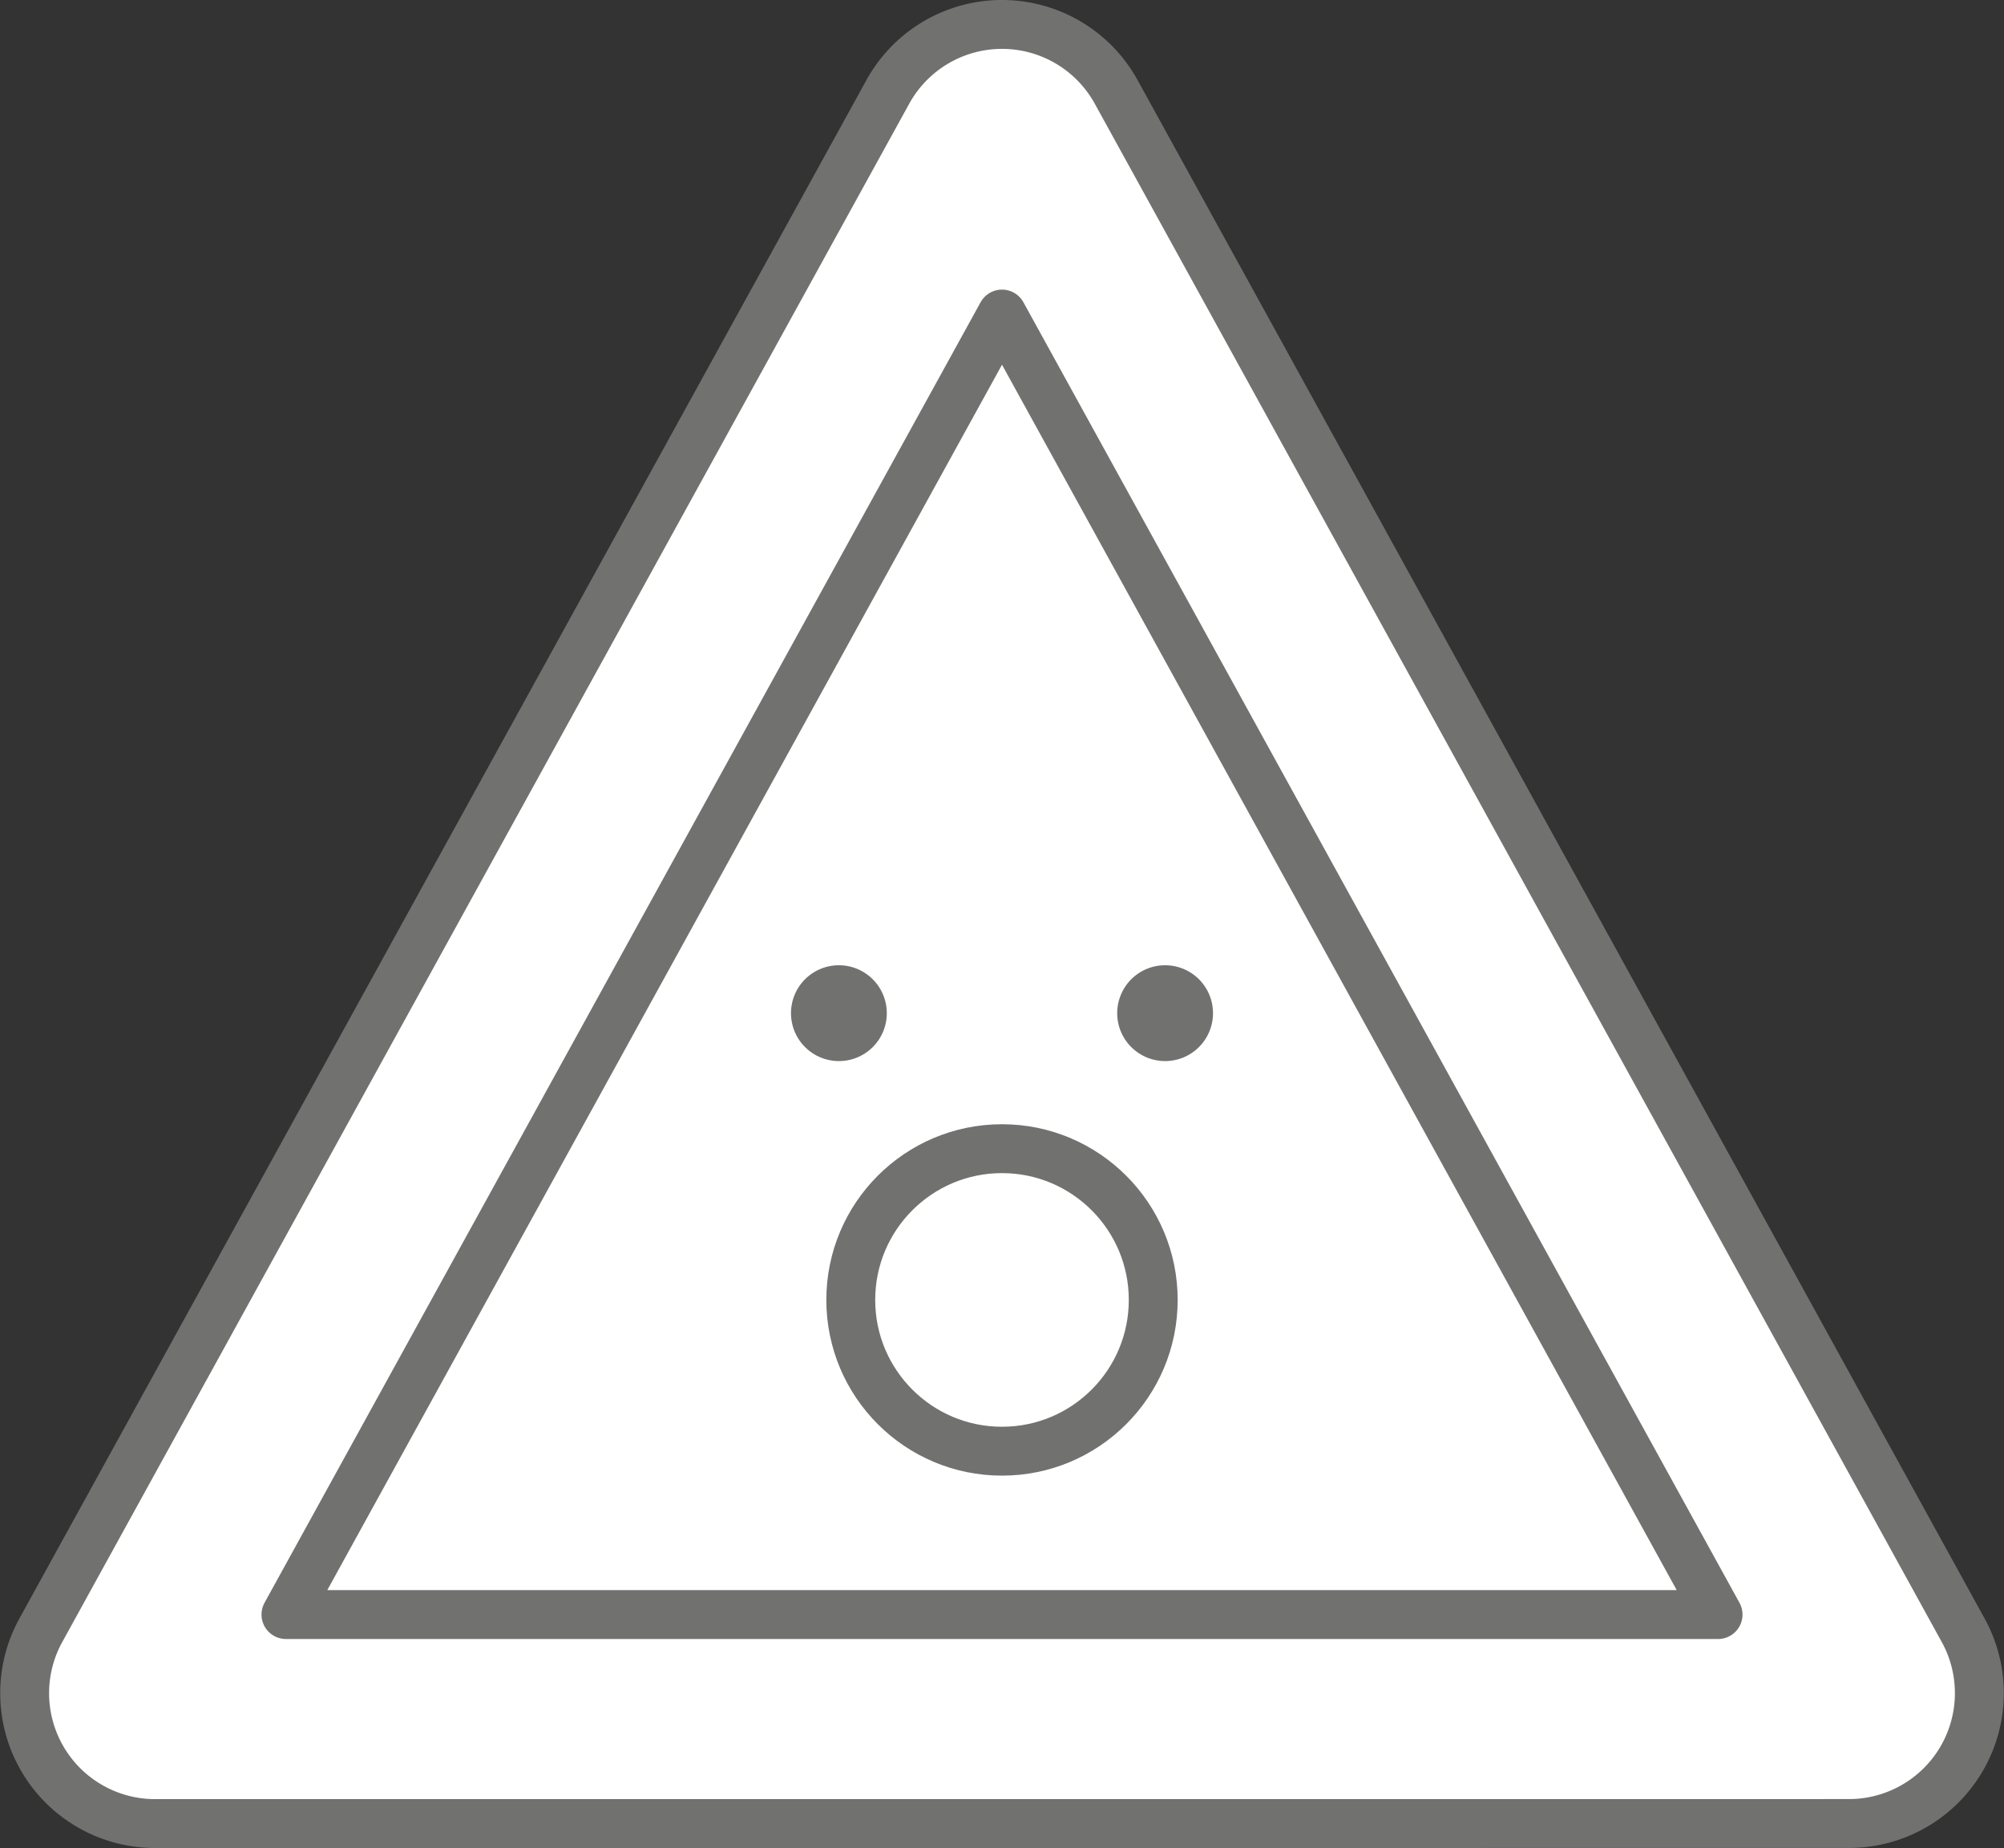
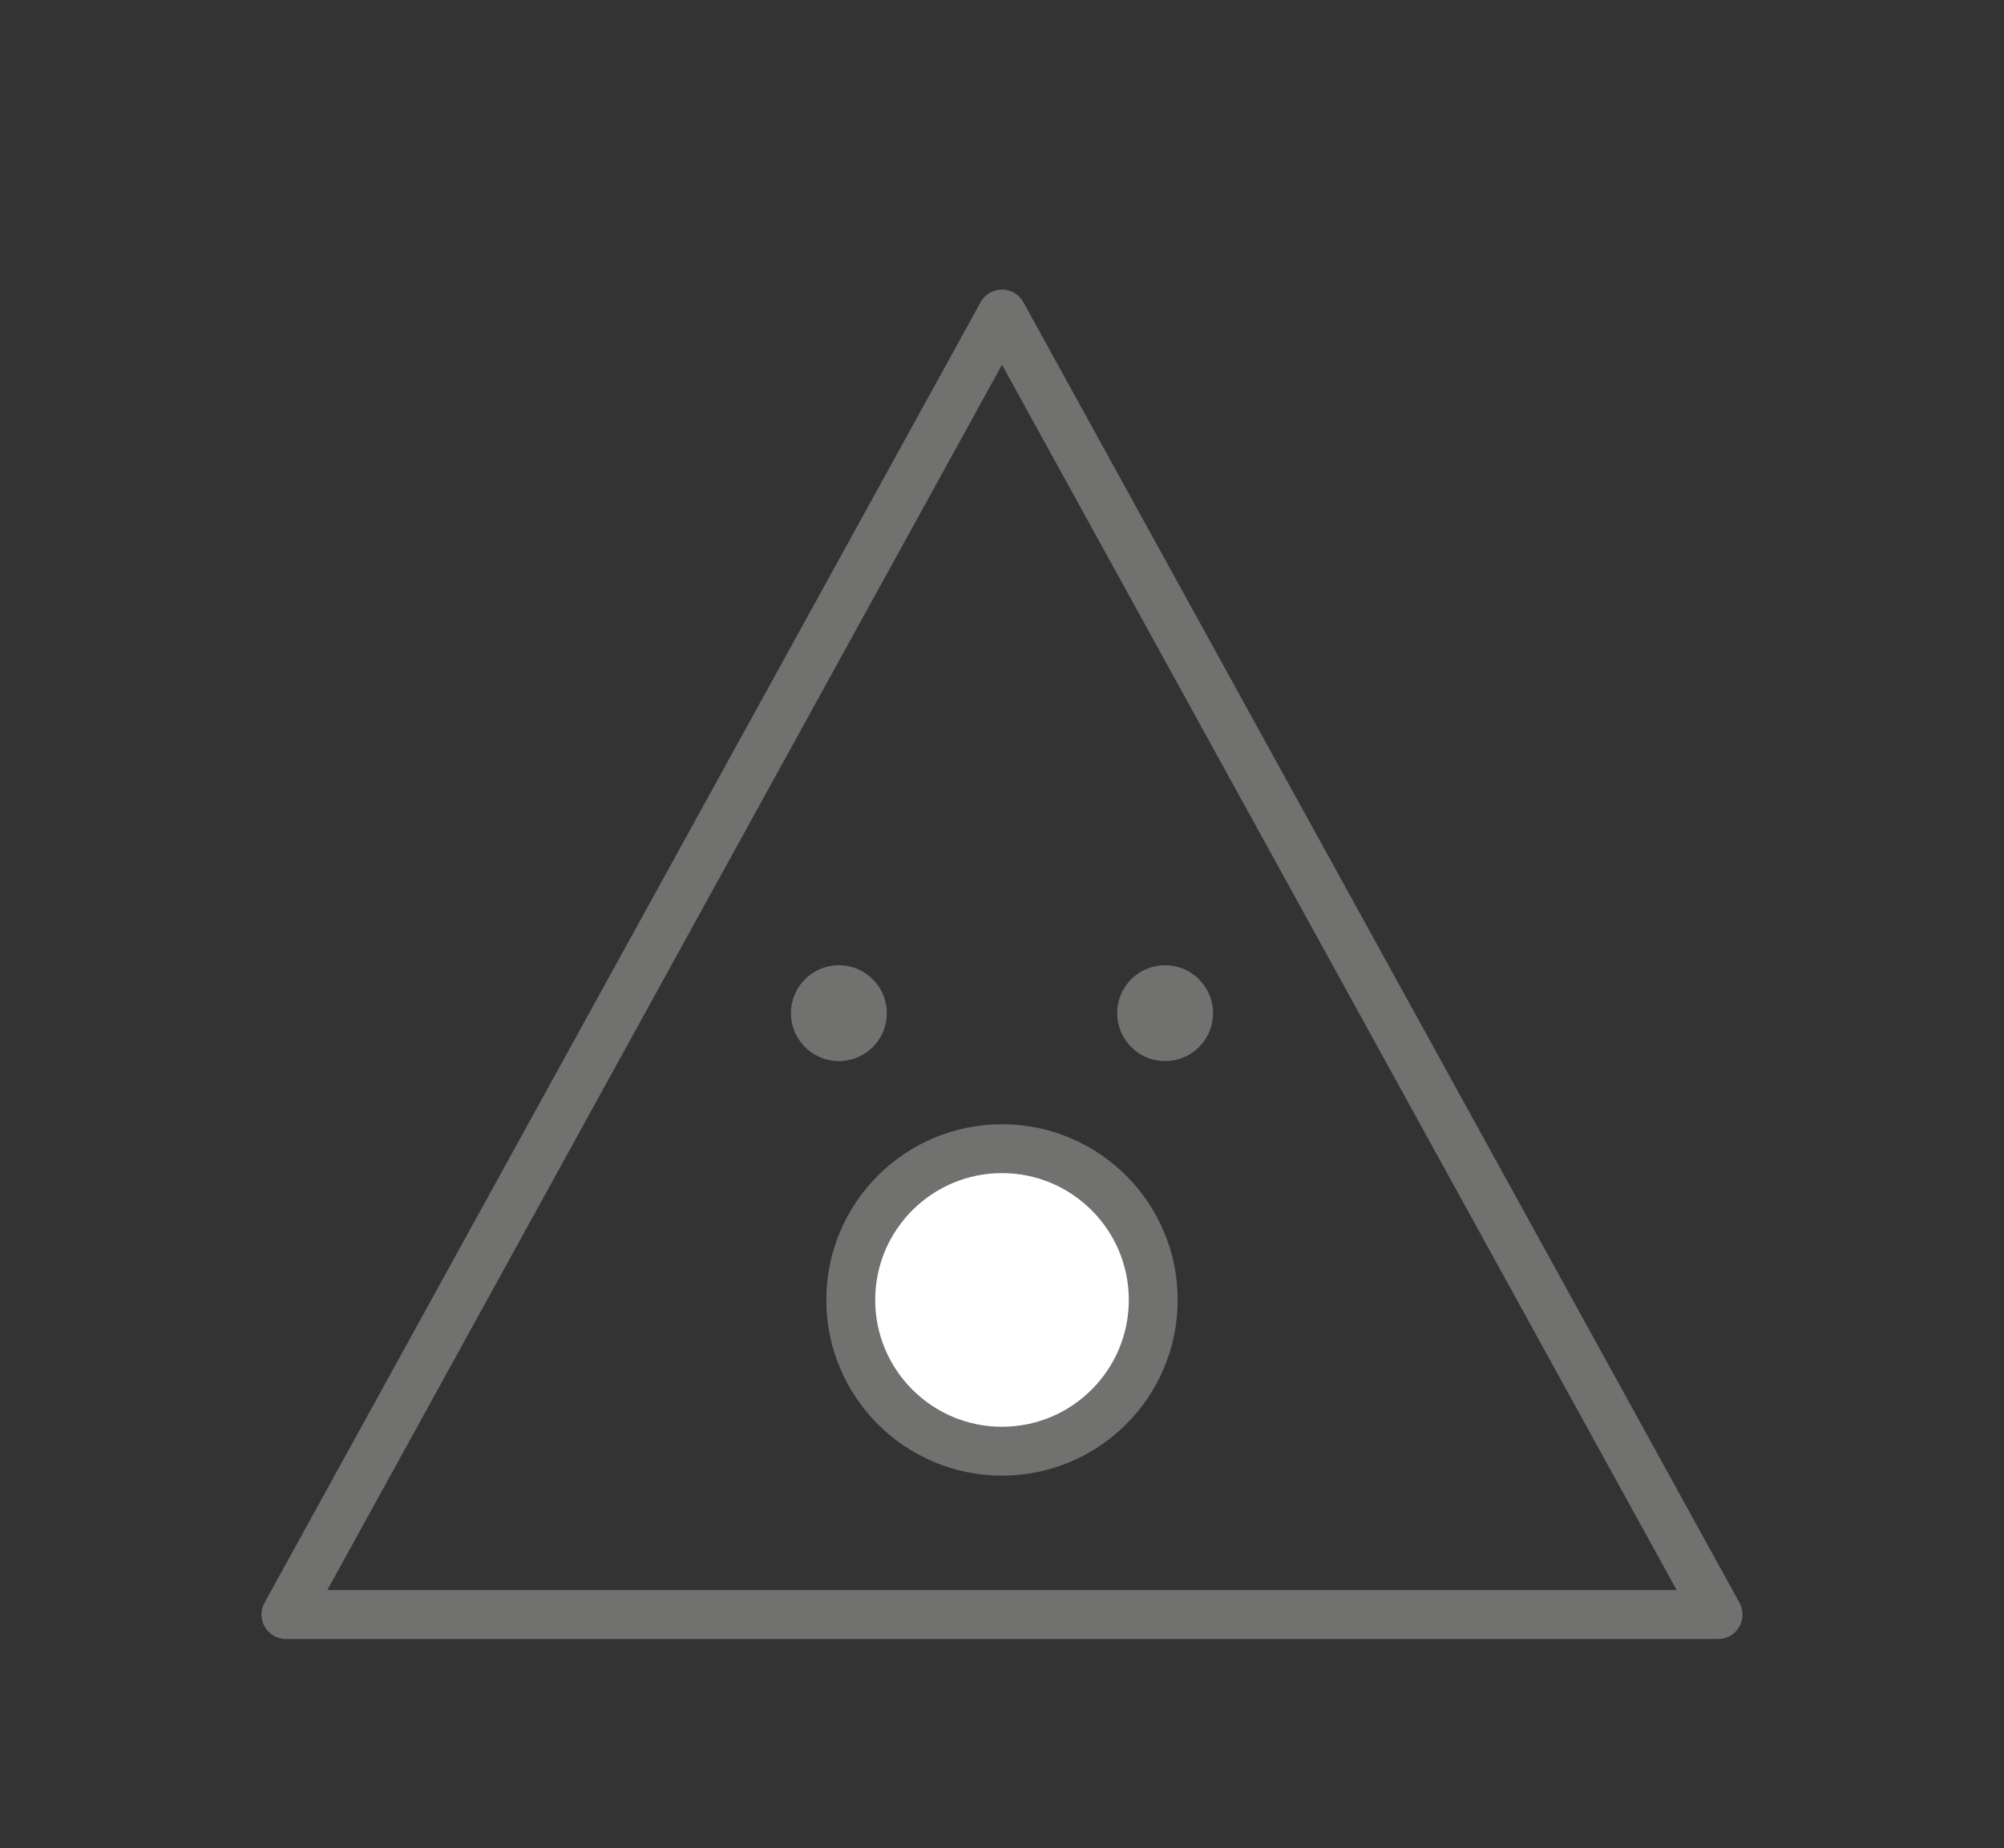
<svg xmlns="http://www.w3.org/2000/svg" viewBox="0 0 41 37.802">
  <rect x="0" y="0" width="41" height="37.802" fill="#333333" stroke="none" />
  <defs>
    <style>.cls-1,.cls-2{fill:#fff;}.cls-1,.cls-3{stroke:#717270;stroke-linecap:round;stroke-linejoin:round;}.cls-3{fill:none;}.cls-4{fill:#717270;}</style>
  </defs>
  <g id="LiveIncidenteSmallMediumOff-2" data-name="Livello 2">
    <g id="SmallMediumIncidenteSmallMediumOff">
      <g id="iconIncidenteSmallMediumOff">
-         <path class="cls-1" d="M20.5,37.302H3.171a2.667,2.667,0,0,1-2.336-3.953L18.164,1.88a2.667,2.667,0,0,1,4.672,0L40.165,33.348a2.667,2.667,0,0,1-2.336,3.953Z" />
-         <polygon class="cls-2" points="5.85 33.027 20.5 6.424 35.15 33.027 5.85 33.027" />
        <polygon class="cls-3" points="5.85 33.027 20.5 6.424 35.15 33.027 5.85 33.027" />
        <path class="cls-4" d="M18.143,20.726a.98.98,0,1,0-.981.979.979.979,0,0,0,.981-.979" />
        <path class="cls-4" d="M24.817,20.726a.98.98,0,1,0-.981.979.98.98,0,0,0,.981-.979" />
        <circle class="cls-1" cx="20.5" cy="26.591" r="3.094" />
      </g>
    </g>
  </g>
</svg>